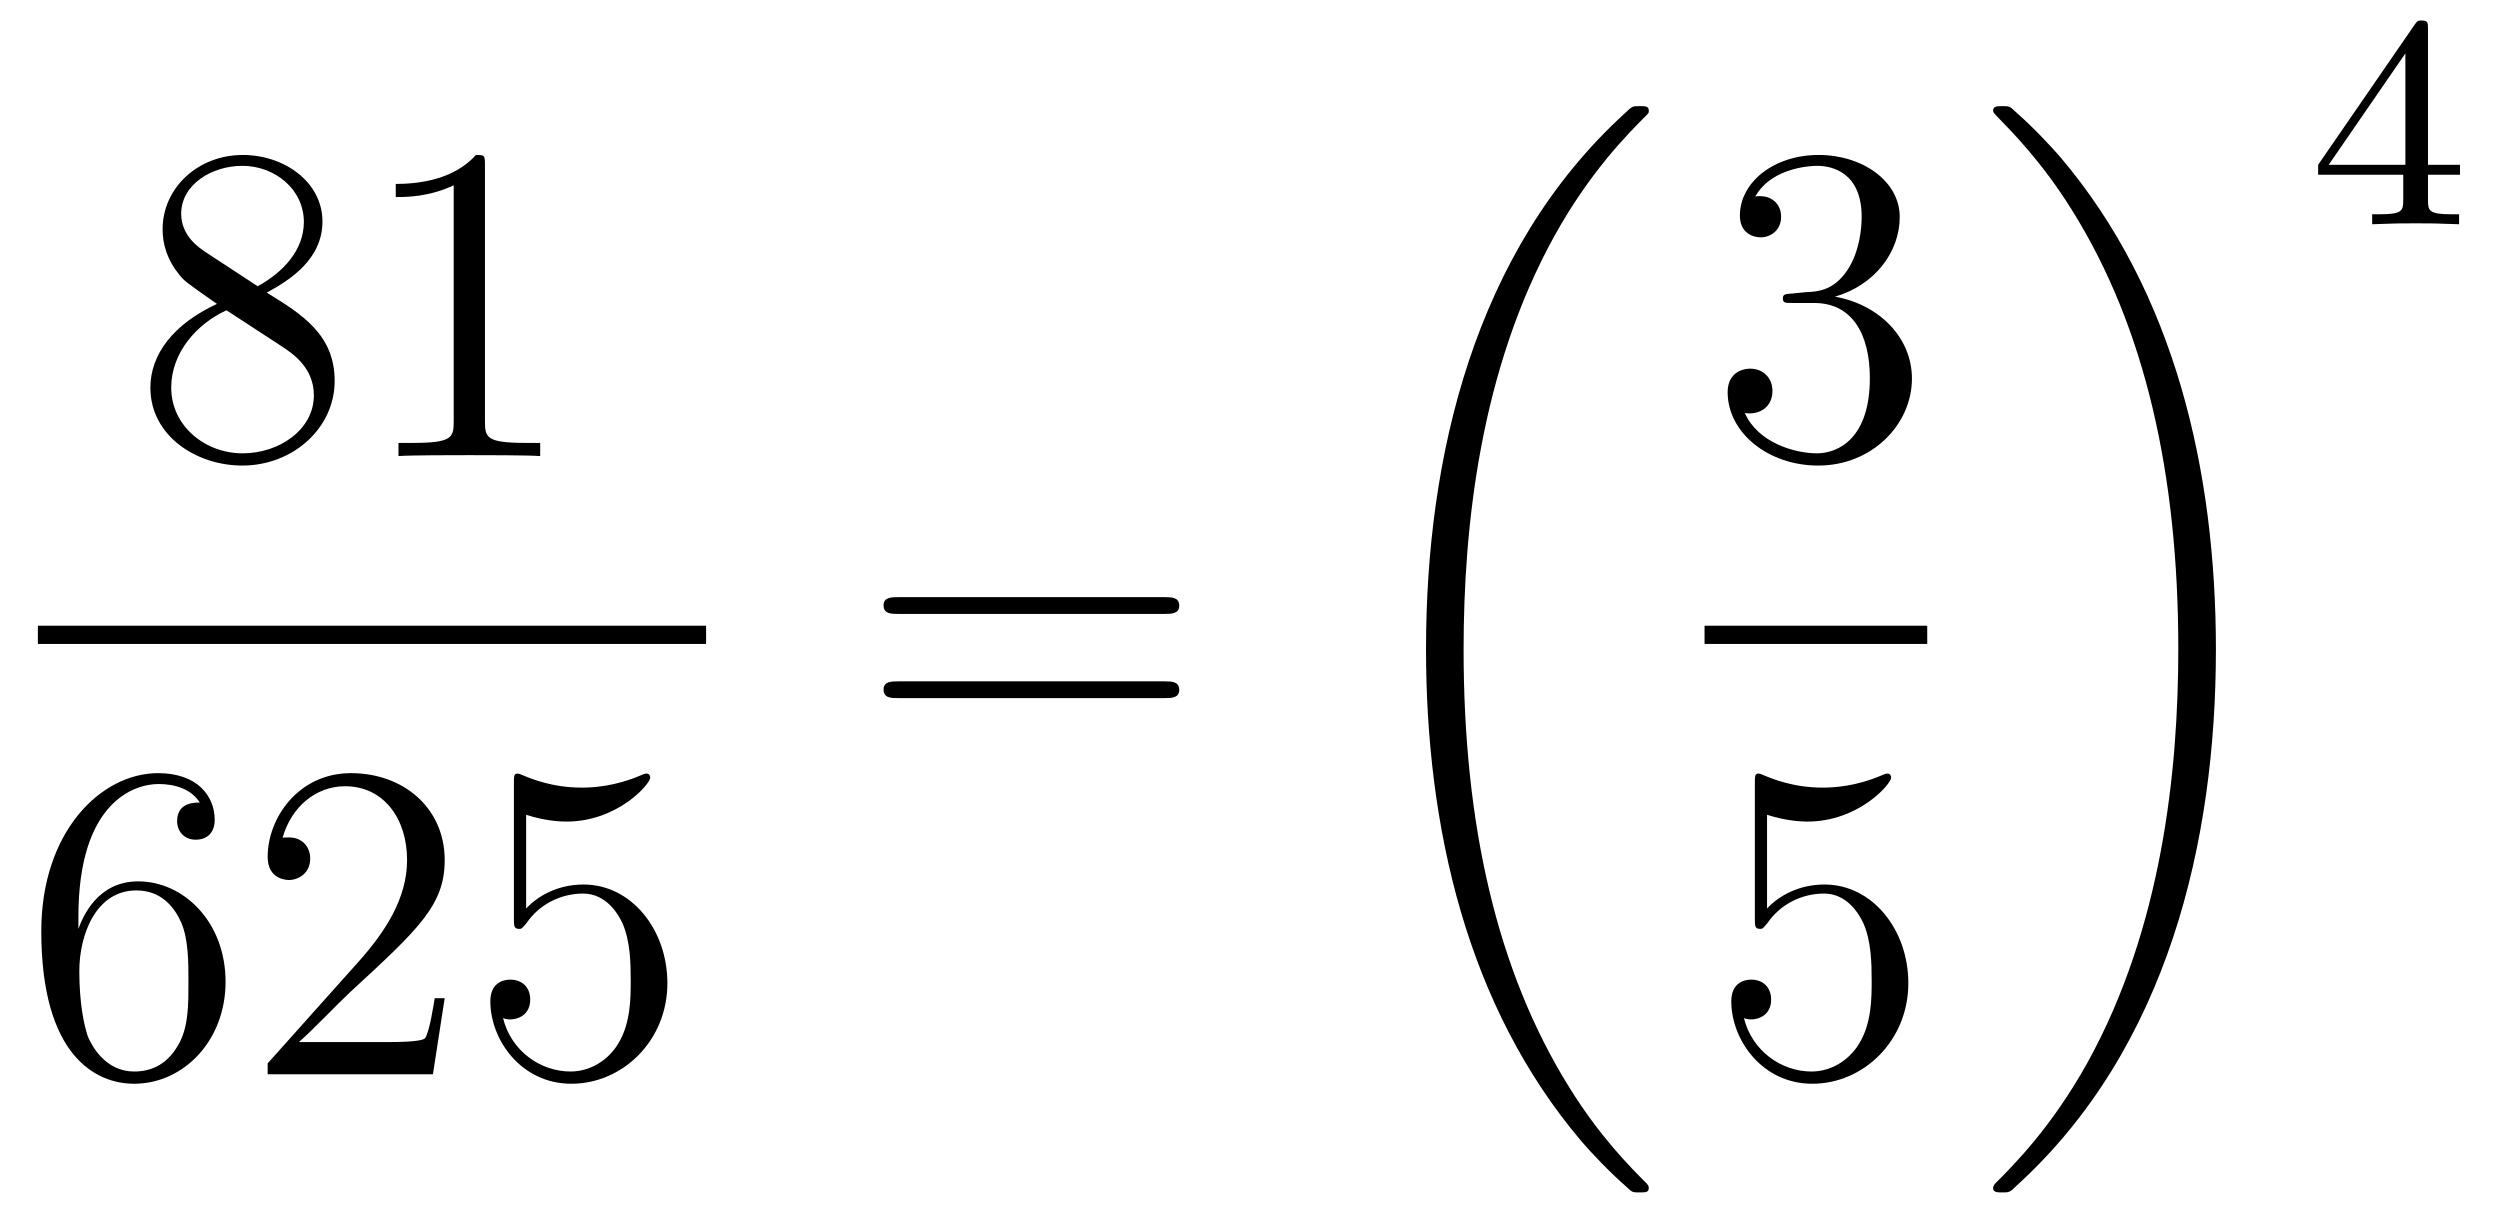
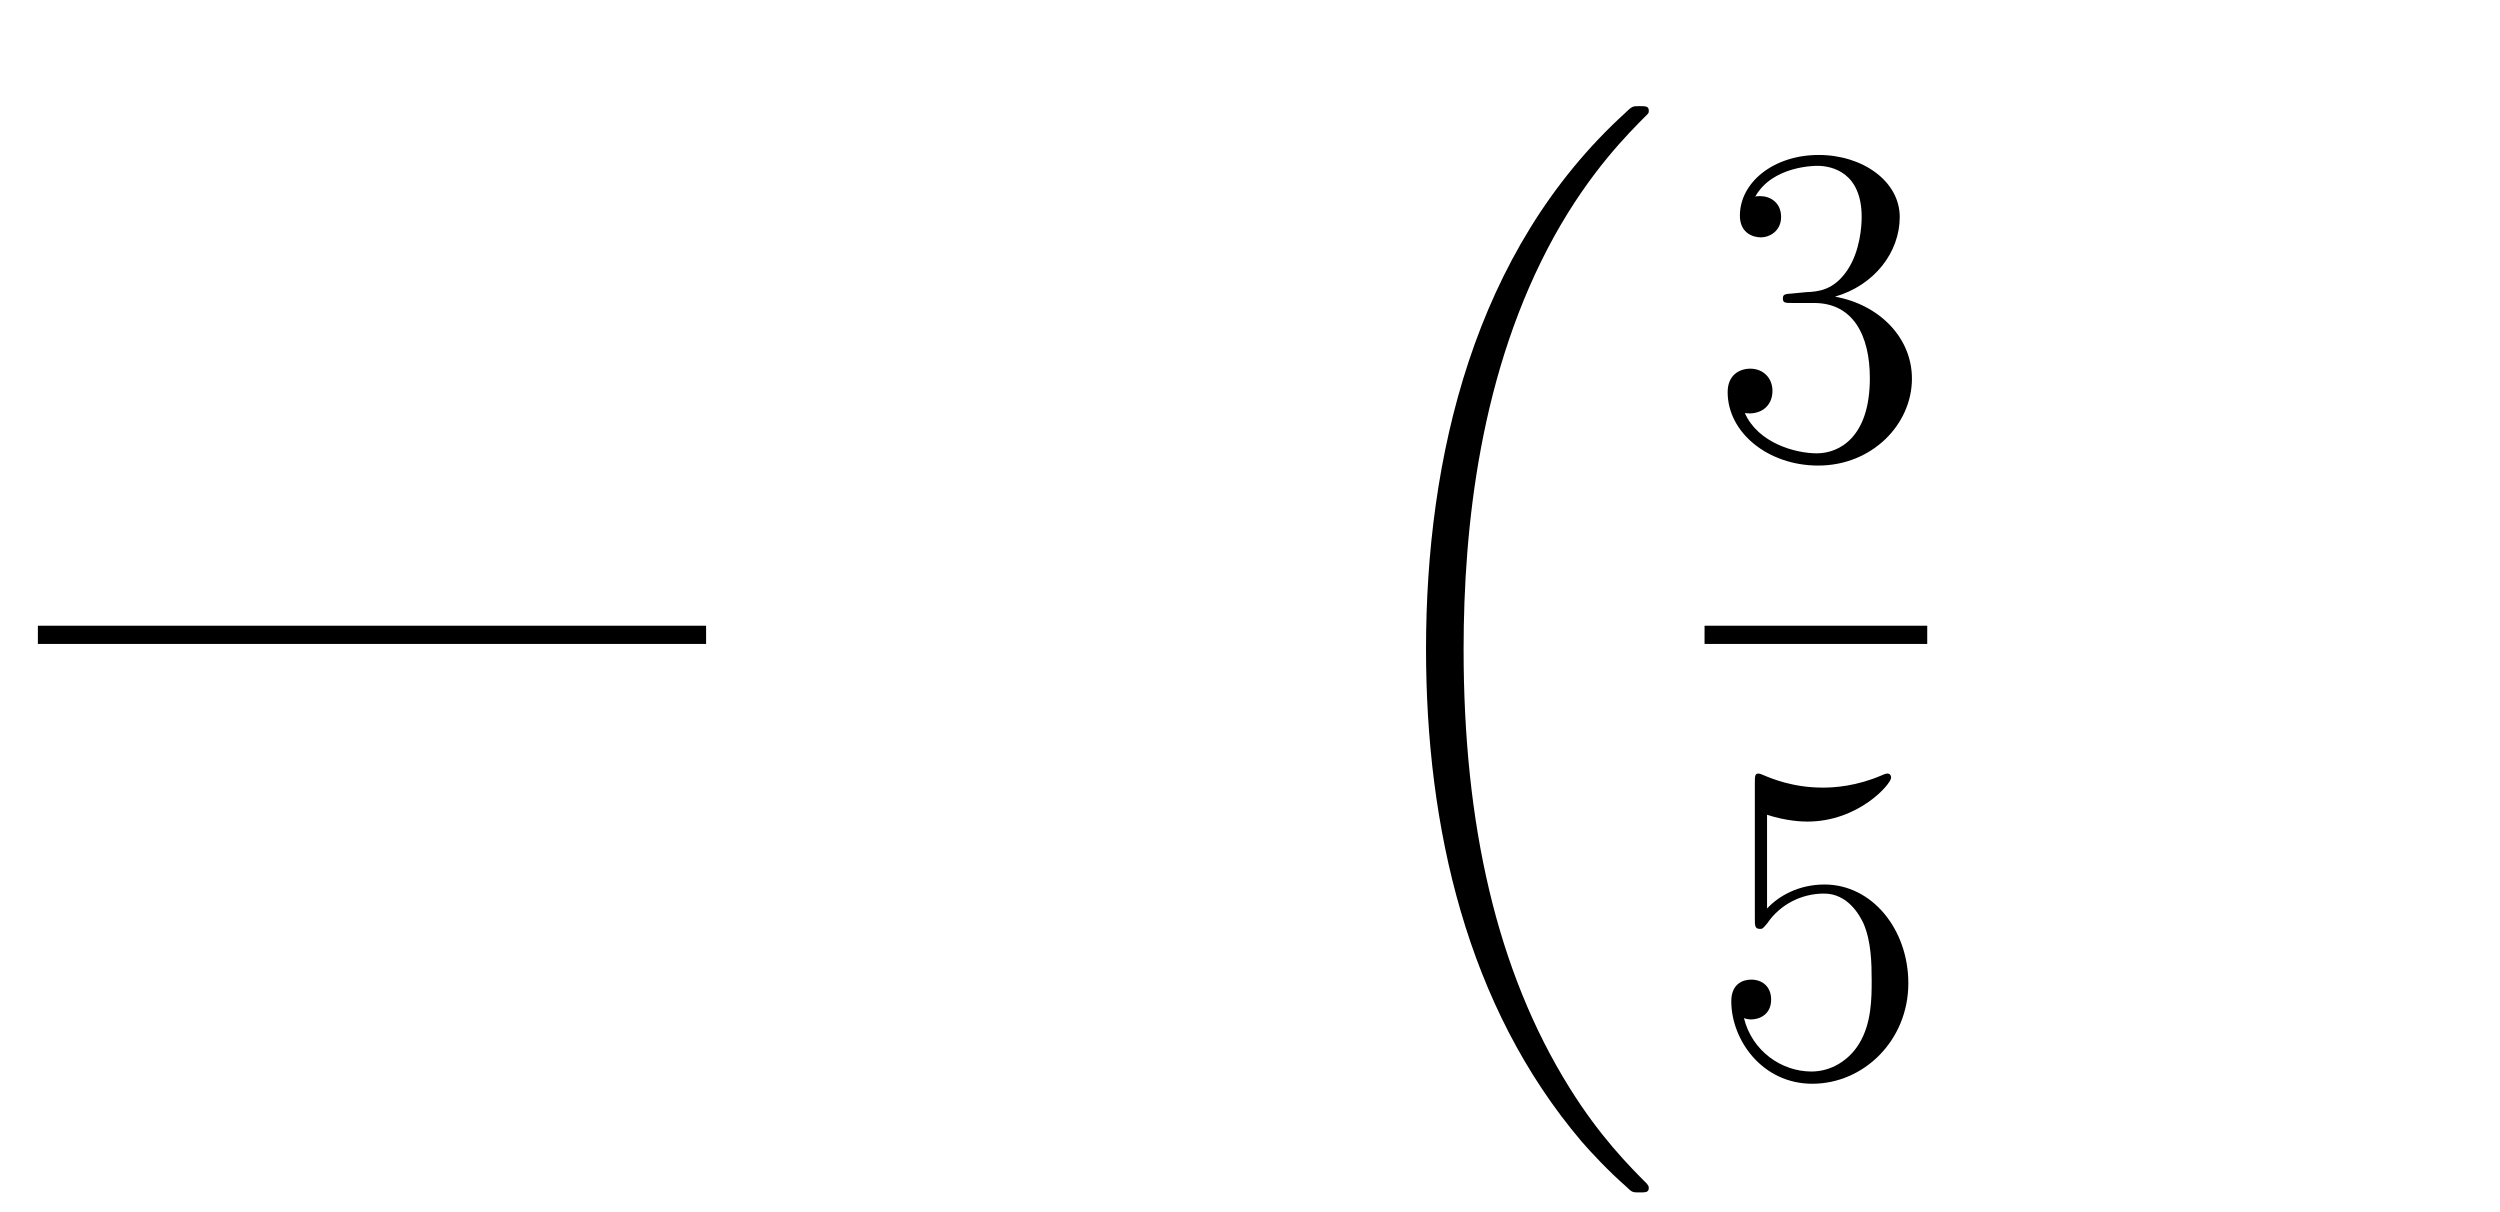
<svg xmlns="http://www.w3.org/2000/svg" height="32pt" version="1.1" viewBox="0 -32 66 32" width="66pt">
  <g id="page1">
    <g transform="matrix(1 0 0 1 -129 635)">
-       <path d="M136.042 -659.275C136.64 -659.598 137.513 -660.148 137.513 -661.152C137.513 -662.192 136.508 -662.909 135.409 -662.909C134.225 -662.909 133.293 -662.037 133.293 -660.949C133.293 -660.543 133.413 -660.136 133.747 -659.73C133.879 -659.574 133.891 -659.562 134.727 -658.977C133.568 -658.439 132.97 -657.638 132.97 -656.765C132.97 -655.498 134.178 -654.709 135.397 -654.709C136.724 -654.709 137.835 -655.689 137.835 -656.944C137.835 -658.164 136.975 -658.702 136.042 -659.275ZM134.417 -660.351C134.261 -660.459 133.783 -660.77 133.783 -661.355C133.783 -662.133 134.596 -662.622 135.397 -662.622C136.257 -662.622 137.022 -662.001 137.022 -661.14C137.022 -660.411 136.497 -659.825 135.803 -659.443L134.417 -660.351ZM134.978 -658.809L136.425 -657.865C136.736 -657.662 137.286 -657.291 137.286 -656.562C137.286 -655.653 136.365 -655.032 135.409 -655.032C134.393 -655.032 133.52 -655.773 133.52 -656.765C133.52 -657.697 134.201 -658.451 134.978 -658.809ZM141.803 -662.622C141.803 -662.898 141.803 -662.909 141.564 -662.909C141.277 -662.587 140.679 -662.144 139.448 -662.144V-661.798C139.723 -661.798 140.32 -661.798 140.978 -662.108V-655.88C140.978 -655.45 140.942 -655.307 139.89 -655.307H139.52V-654.96C139.842 -654.984 141.002 -654.984 141.396 -654.984C141.791 -654.984 142.938 -654.984 143.261 -654.96V-655.307H142.891C141.839 -655.307 141.803 -655.45 141.803 -655.88V-662.622Z" fill-rule="evenodd" />
      <path d="M130 -650H147.641V-650.481H130" />
-       <path d="M131.07 -642.8C131.07 -645.824 132.541 -646.302 133.186 -646.302C133.617 -646.302 134.047 -646.171 134.274 -645.813C134.131 -645.813 133.676 -645.813 133.676 -645.322C133.676 -645.059 133.856 -644.832 134.167 -644.832C134.465 -644.832 134.668 -645.012 134.668 -645.358C134.668 -645.98 134.214 -646.589 133.174 -646.589C131.668 -646.589 130.09 -645.048 130.09 -642.417C130.09 -639.13 131.525 -638.389 132.541 -638.389C133.844 -638.389 134.955 -639.525 134.955 -641.079C134.955 -642.668 133.844 -643.732 132.648 -643.732C131.584 -643.732 131.19 -642.812 131.07 -642.477V-642.8ZM132.541 -638.712C131.787 -638.712 131.429 -639.381 131.321 -639.632C131.214 -639.943 131.094 -640.529 131.094 -641.366C131.094 -642.31 131.525 -643.493 132.601 -643.493C133.258 -643.493 133.605 -643.051 133.784 -642.645C133.975 -642.202 133.975 -641.605 133.975 -641.091C133.975 -640.481 133.975 -639.943 133.748 -639.489C133.449 -638.915 133.019 -638.712 132.541 -638.712ZM140.74 -640.648H140.477C140.441 -640.445 140.345 -639.787 140.226 -639.596C140.142 -639.489 139.461 -639.489 139.102 -639.489H136.891C137.213 -639.764 137.942 -640.529 138.253 -640.816C140.07 -642.489 140.74 -643.111 140.74 -644.294C140.74 -645.669 139.652 -646.589 138.265 -646.589C136.879 -646.589 136.066 -645.406 136.066 -644.378C136.066 -643.768 136.592 -643.768 136.627 -643.768C136.879 -643.768 137.189 -643.947 137.189 -644.33C137.189 -644.665 136.962 -644.892 136.627 -644.892C136.52 -644.892 136.496 -644.892 136.46 -644.88C136.687 -645.693 137.333 -646.243 138.11 -646.243C139.126 -646.243 139.747 -645.394 139.747 -644.294C139.747 -643.278 139.162 -642.393 138.481 -641.628L136.066 -638.927V-638.64H140.429L140.74 -640.648ZM142.89 -645.49C143.404 -645.322 143.822 -645.31 143.954 -645.31C145.305 -645.31 146.166 -646.302 146.166 -646.47C146.166 -646.518 146.141 -646.578 146.07 -646.578C146.046 -646.578 146.022 -646.578 145.914 -646.53C145.245 -646.243 144.671 -646.207 144.36 -646.207C143.571 -646.207 143.01 -646.446 142.782 -646.542C142.699 -646.578 142.675 -646.578 142.663 -646.578C142.567 -646.578 142.567 -646.506 142.567 -646.314V-642.764C142.567 -642.549 142.567 -642.477 142.711 -642.477C142.77 -642.477 142.782 -642.489 142.902 -642.633C143.237 -643.123 143.799 -643.41 144.396 -643.41C145.03 -643.41 145.341 -642.824 145.436 -642.621C145.64 -642.154 145.651 -641.569 145.651 -641.114C145.651 -640.66 145.651 -639.979 145.317 -639.441C145.054 -639.011 144.587 -638.712 144.061 -638.712C143.272 -638.712 142.495 -639.25 142.28 -640.122C142.34 -640.098 142.412 -640.087 142.472 -640.087C142.675 -640.087 142.998 -640.206 142.998 -640.612C142.998 -640.947 142.77 -641.138 142.472 -641.138C142.256 -641.138 141.945 -641.031 141.945 -640.565C141.945 -639.548 142.759 -638.389 144.085 -638.389C145.436 -638.389 146.619 -639.525 146.619 -641.043C146.619 -642.465 145.663 -643.649 144.408 -643.649C143.727 -643.649 143.201 -643.35 142.89 -643.015V-645.49Z" fill-rule="evenodd" />
-       <path d="M159.749 -650.793C159.916 -650.793 160.132 -650.793 160.132 -651.008C160.132 -651.235 159.928 -651.235 159.749 -651.235H152.708C152.541 -651.235 152.326 -651.235 152.326 -651.02C152.326 -650.793 152.529 -650.793 152.708 -650.793H159.749ZM159.749 -648.57C159.916 -648.57 160.132 -648.57 160.132 -648.785C160.132 -649.012 159.928 -649.012 159.749 -649.012H152.708C152.541 -649.012 152.326 -649.012 152.326 -648.797C152.326 -648.57 152.529 -648.57 152.708 -648.57H159.749Z" fill-rule="evenodd" />
      <path d="M172.528 -635.64C172.528 -635.688 172.504 -635.712 172.48 -635.748C172.038 -636.19 171.237 -636.991 170.436 -638.282C168.511 -641.366 167.639 -645.251 167.639 -649.853C167.639 -653.069 168.069 -657.217 170.041 -660.779C170.986 -662.477 171.966 -663.457 172.492 -663.983C172.528 -664.019 172.528 -664.043 172.528 -664.079C172.528 -664.198 172.444 -664.198 172.277 -664.198C172.109 -664.198 172.086 -664.198 171.906 -664.019C167.902 -660.373 166.647 -654.898 166.647 -649.865C166.647 -645.167 167.722 -640.433 170.759 -636.859C170.998 -636.584 171.452 -636.094 171.942 -635.664C172.086 -635.52 172.109 -635.52 172.277 -635.52C172.444 -635.52 172.528 -635.52 172.528 -635.64Z" fill-rule="evenodd" />
      <path d="M176.32 -659.252C176.116 -659.24 176.068 -659.227 176.068 -659.12C176.068 -659.001 176.128 -659.001 176.343 -659.001H176.893C177.909 -659.001 178.364 -658.164 178.364 -657.016C178.364 -655.45 177.551 -655.032 176.965 -655.032C176.391 -655.032 175.411 -655.307 175.064 -656.096C175.447 -656.036 175.793 -656.251 175.793 -656.681C175.793 -657.028 175.542 -657.267 175.208 -657.267C174.921 -657.267 174.61 -657.1 174.61 -656.646C174.61 -655.582 175.674 -654.709 177.001 -654.709C178.423 -654.709 179.475 -655.797 179.475 -657.004C179.475 -658.104 178.591 -658.965 177.443 -659.168C178.483 -659.467 179.153 -660.339 179.153 -661.272C179.153 -662.216 178.173 -662.909 177.013 -662.909C175.818 -662.909 174.933 -662.18 174.933 -661.308C174.933 -660.829 175.303 -660.734 175.483 -660.734C175.734 -660.734 176.021 -660.913 176.021 -661.272C176.021 -661.654 175.734 -661.822 175.471 -661.822C175.399 -661.822 175.375 -661.822 175.339 -661.81C175.793 -662.622 176.917 -662.622 176.977 -662.622C177.372 -662.622 178.148 -662.443 178.148 -661.272C178.148 -661.045 178.113 -660.375 177.766 -659.861C177.408 -659.335 177.001 -659.299 176.678 -659.287L176.32 -659.252Z" fill-rule="evenodd" />
      <path d="M174 -650H179.879V-650.481H174" />
      <path d="M175.65 -645.49C176.164 -645.322 176.583 -645.31 176.714 -645.31C178.065 -645.31 178.926 -646.302 178.926 -646.47C178.926 -646.518 178.902 -646.578 178.83 -646.578C178.806 -646.578 178.782 -646.578 178.674 -646.53C178.005 -646.243 177.431 -646.207 177.121 -646.207C176.332 -646.207 175.77 -646.446 175.542 -646.542C175.459 -646.578 175.435 -646.578 175.423 -646.578C175.328 -646.578 175.328 -646.506 175.328 -646.314V-642.764C175.328 -642.549 175.328 -642.477 175.471 -642.477C175.531 -642.477 175.542 -642.489 175.662 -642.633C175.997 -643.123 176.559 -643.41 177.156 -643.41C177.79 -643.41 178.101 -642.824 178.196 -642.621C178.4 -642.154 178.412 -641.569 178.412 -641.114C178.412 -640.66 178.412 -639.979 178.077 -639.441C177.814 -639.011 177.348 -638.712 176.822 -638.712C176.033 -638.712 175.256 -639.25 175.04 -640.122C175.1 -640.098 175.172 -640.087 175.232 -640.087C175.435 -640.087 175.758 -640.206 175.758 -640.612C175.758 -640.947 175.531 -641.138 175.232 -641.138C175.017 -641.138 174.706 -641.031 174.706 -640.565C174.706 -639.548 175.519 -638.389 176.846 -638.389C178.196 -638.389 179.38 -639.525 179.38 -641.043C179.38 -642.465 178.423 -643.649 177.168 -643.649C176.487 -643.649 175.961 -643.35 175.65 -643.015V-645.49Z" fill-rule="evenodd" />
-       <path d="M187.5 -649.853C187.5 -654.551 186.424 -659.285 183.387 -662.859C183.148 -663.134 182.694 -663.624 182.204 -664.055C182.061 -664.198 182.037 -664.198 181.869 -664.198C181.726 -664.198 181.618 -664.198 181.618 -664.079C181.618 -664.031 181.666 -663.983 181.69 -663.959C182.108 -663.529 182.909 -662.728 183.71 -661.437C185.635 -658.353 186.507 -654.468 186.507 -649.865C186.507 -646.65 186.077 -642.502 184.105 -638.939C183.16 -637.242 182.168 -636.25 181.666 -635.748C181.642 -635.712 181.618 -635.676 181.618 -635.64C181.618 -635.52 181.726 -635.52 181.869 -635.52C182.037 -635.52 182.061 -635.52 182.24 -635.7C186.245 -639.346 187.5 -644.821 187.5 -649.853Z" fill-rule="evenodd" />
-       <path d="M193.099 -666.236C193.099 -666.395 193.099 -666.459 192.932 -666.459C192.829 -666.459 192.821 -666.451 192.74 -666.339L190.199 -662.65V-662.387H192.446V-661.725C192.446 -661.431 192.422 -661.343 191.809 -661.343H191.625V-661.08C192.302 -661.104 192.319 -661.104 192.773 -661.104C193.226 -661.104 193.243 -661.104 193.92 -661.08V-661.343H193.736C193.123 -661.343 193.099 -661.431 193.099 -661.725V-662.387H193.944V-662.65H193.099V-666.236ZM192.502 -665.59V-662.65H190.478L192.502 -665.59Z" fill-rule="evenodd" />
    </g>
  </g>
</svg>